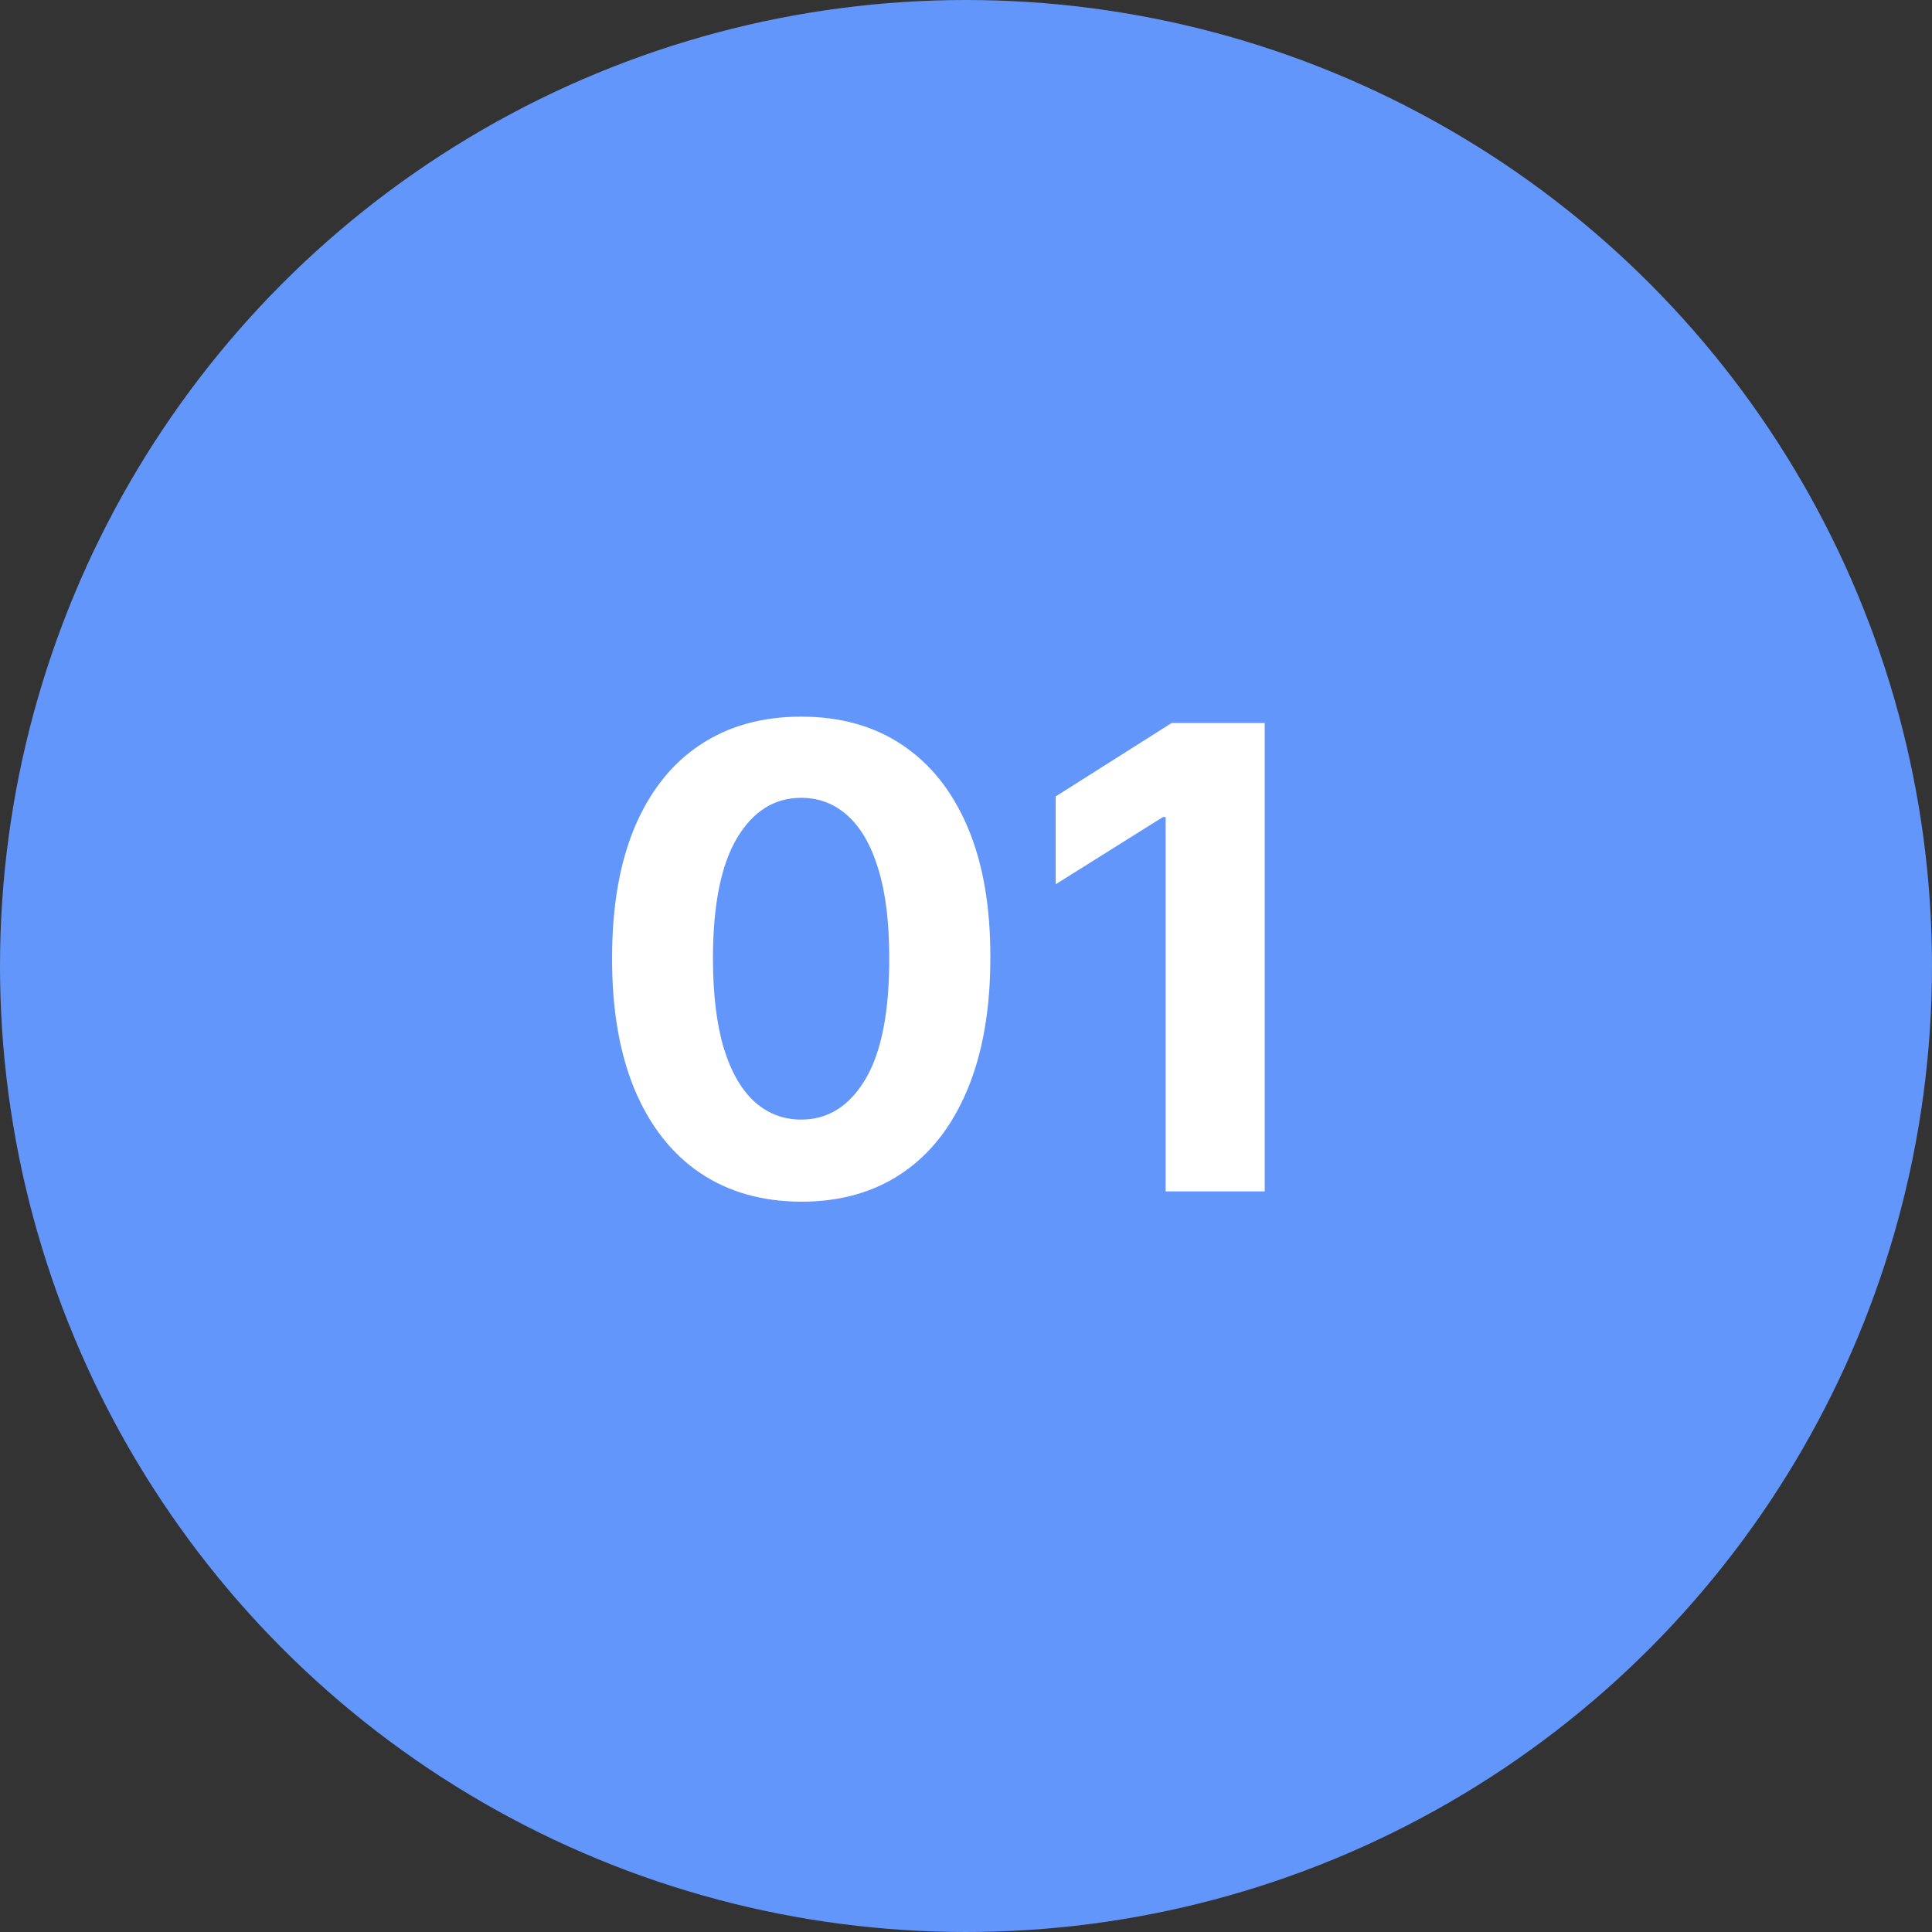
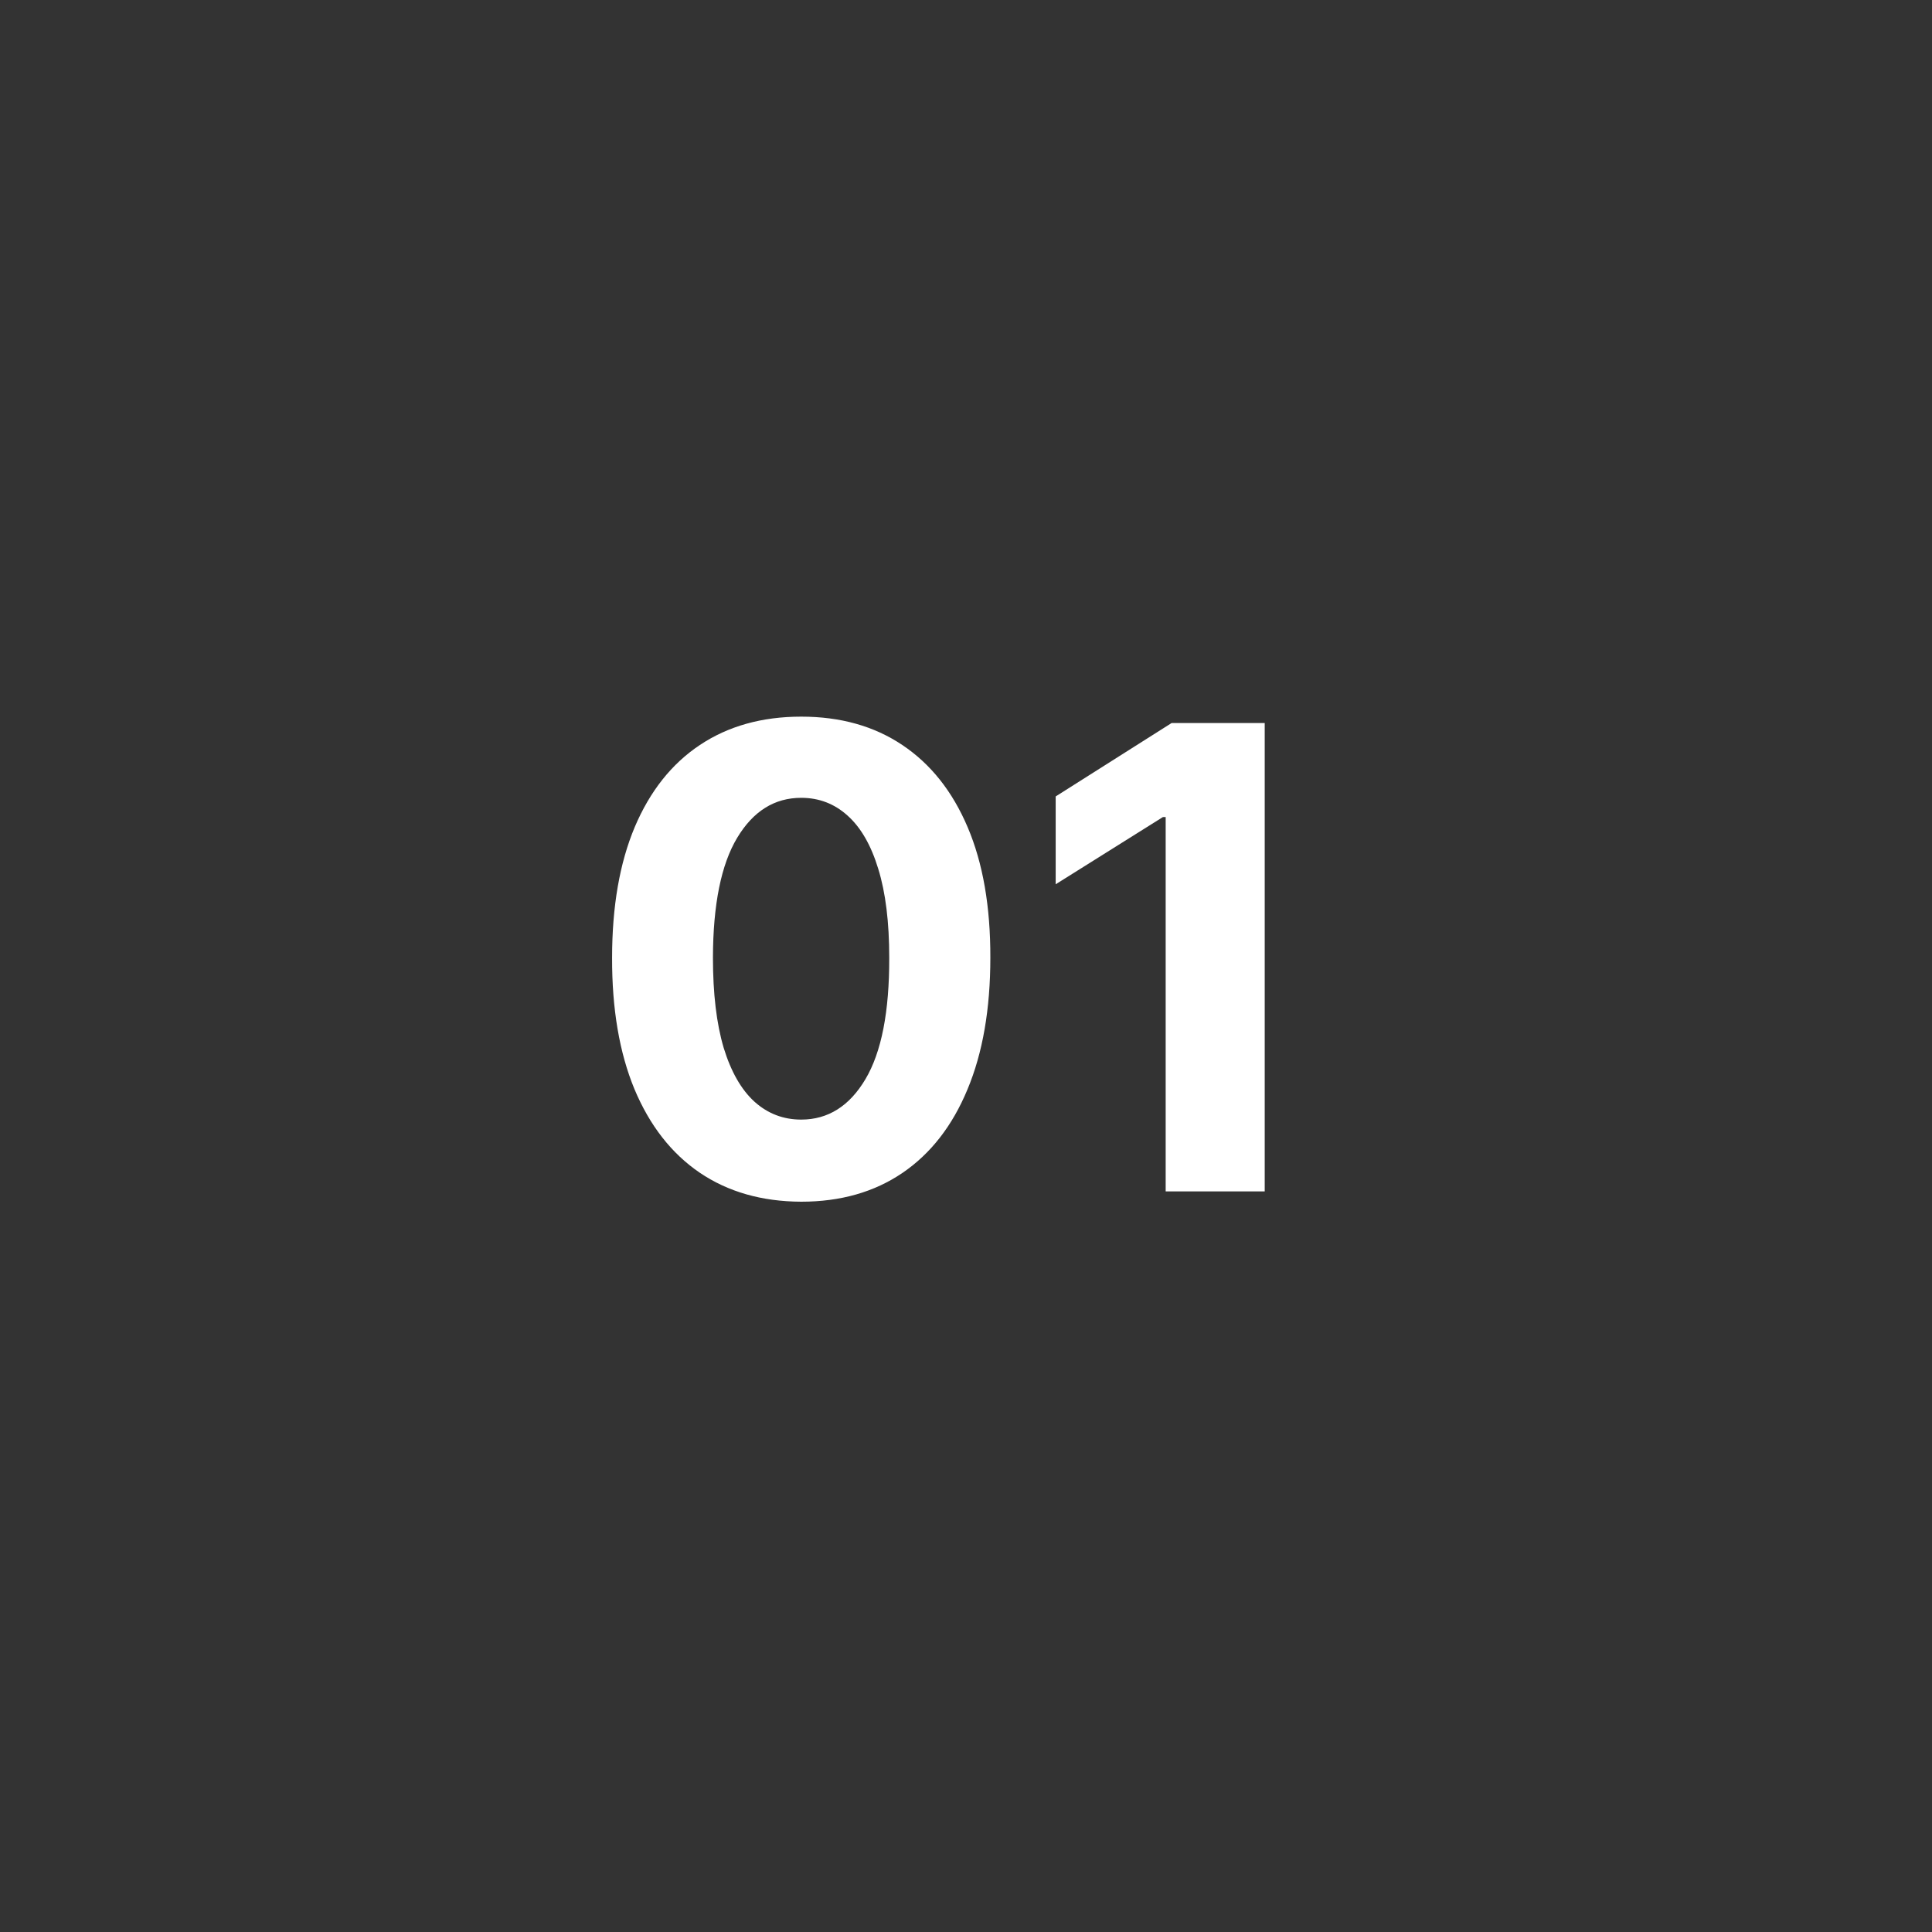
<svg xmlns="http://www.w3.org/2000/svg" width="60" height="60" viewBox="0 0 60 60" fill="none">
  <rect x="0" y="0" width="60" height="60" fill="#333333" stroke="none" />
-   <circle cx="30" cy="30" r="30" fill="#6296FA" />
  <path d="M24.882 37.32C23.66 37.315 22.609 37.014 21.729 36.418C20.853 35.821 20.178 34.957 19.704 33.825C19.236 32.694 19.004 31.332 19.009 29.741C19.009 28.155 19.243 26.803 19.712 25.686C20.185 24.569 20.86 23.719 21.736 23.136C22.616 22.549 23.665 22.256 24.882 22.256C26.099 22.256 27.145 22.549 28.021 23.136C28.902 23.724 29.579 24.576 30.053 25.693C30.526 26.806 30.76 28.155 30.756 29.741C30.756 31.337 30.519 32.701 30.046 33.832C29.577 34.964 28.904 35.828 28.028 36.425C27.152 37.021 26.104 37.32 24.882 37.32ZM24.882 34.77C25.715 34.77 26.381 34.351 26.878 33.513C27.375 32.675 27.621 31.418 27.616 29.741C27.616 28.638 27.503 27.72 27.276 26.986C27.053 26.252 26.736 25.7 26.324 25.331C25.917 24.962 25.436 24.777 24.882 24.777C24.053 24.777 23.391 25.191 22.893 26.02C22.396 26.849 22.145 28.089 22.141 29.741C22.141 30.859 22.252 31.792 22.474 32.54C22.702 33.283 23.021 33.842 23.433 34.216C23.845 34.585 24.328 34.77 24.882 34.77ZM39.277 22.454V37H36.201V25.374H36.116L32.785 27.462V24.734L36.386 22.454H39.277Z" fill="white" />
</svg>